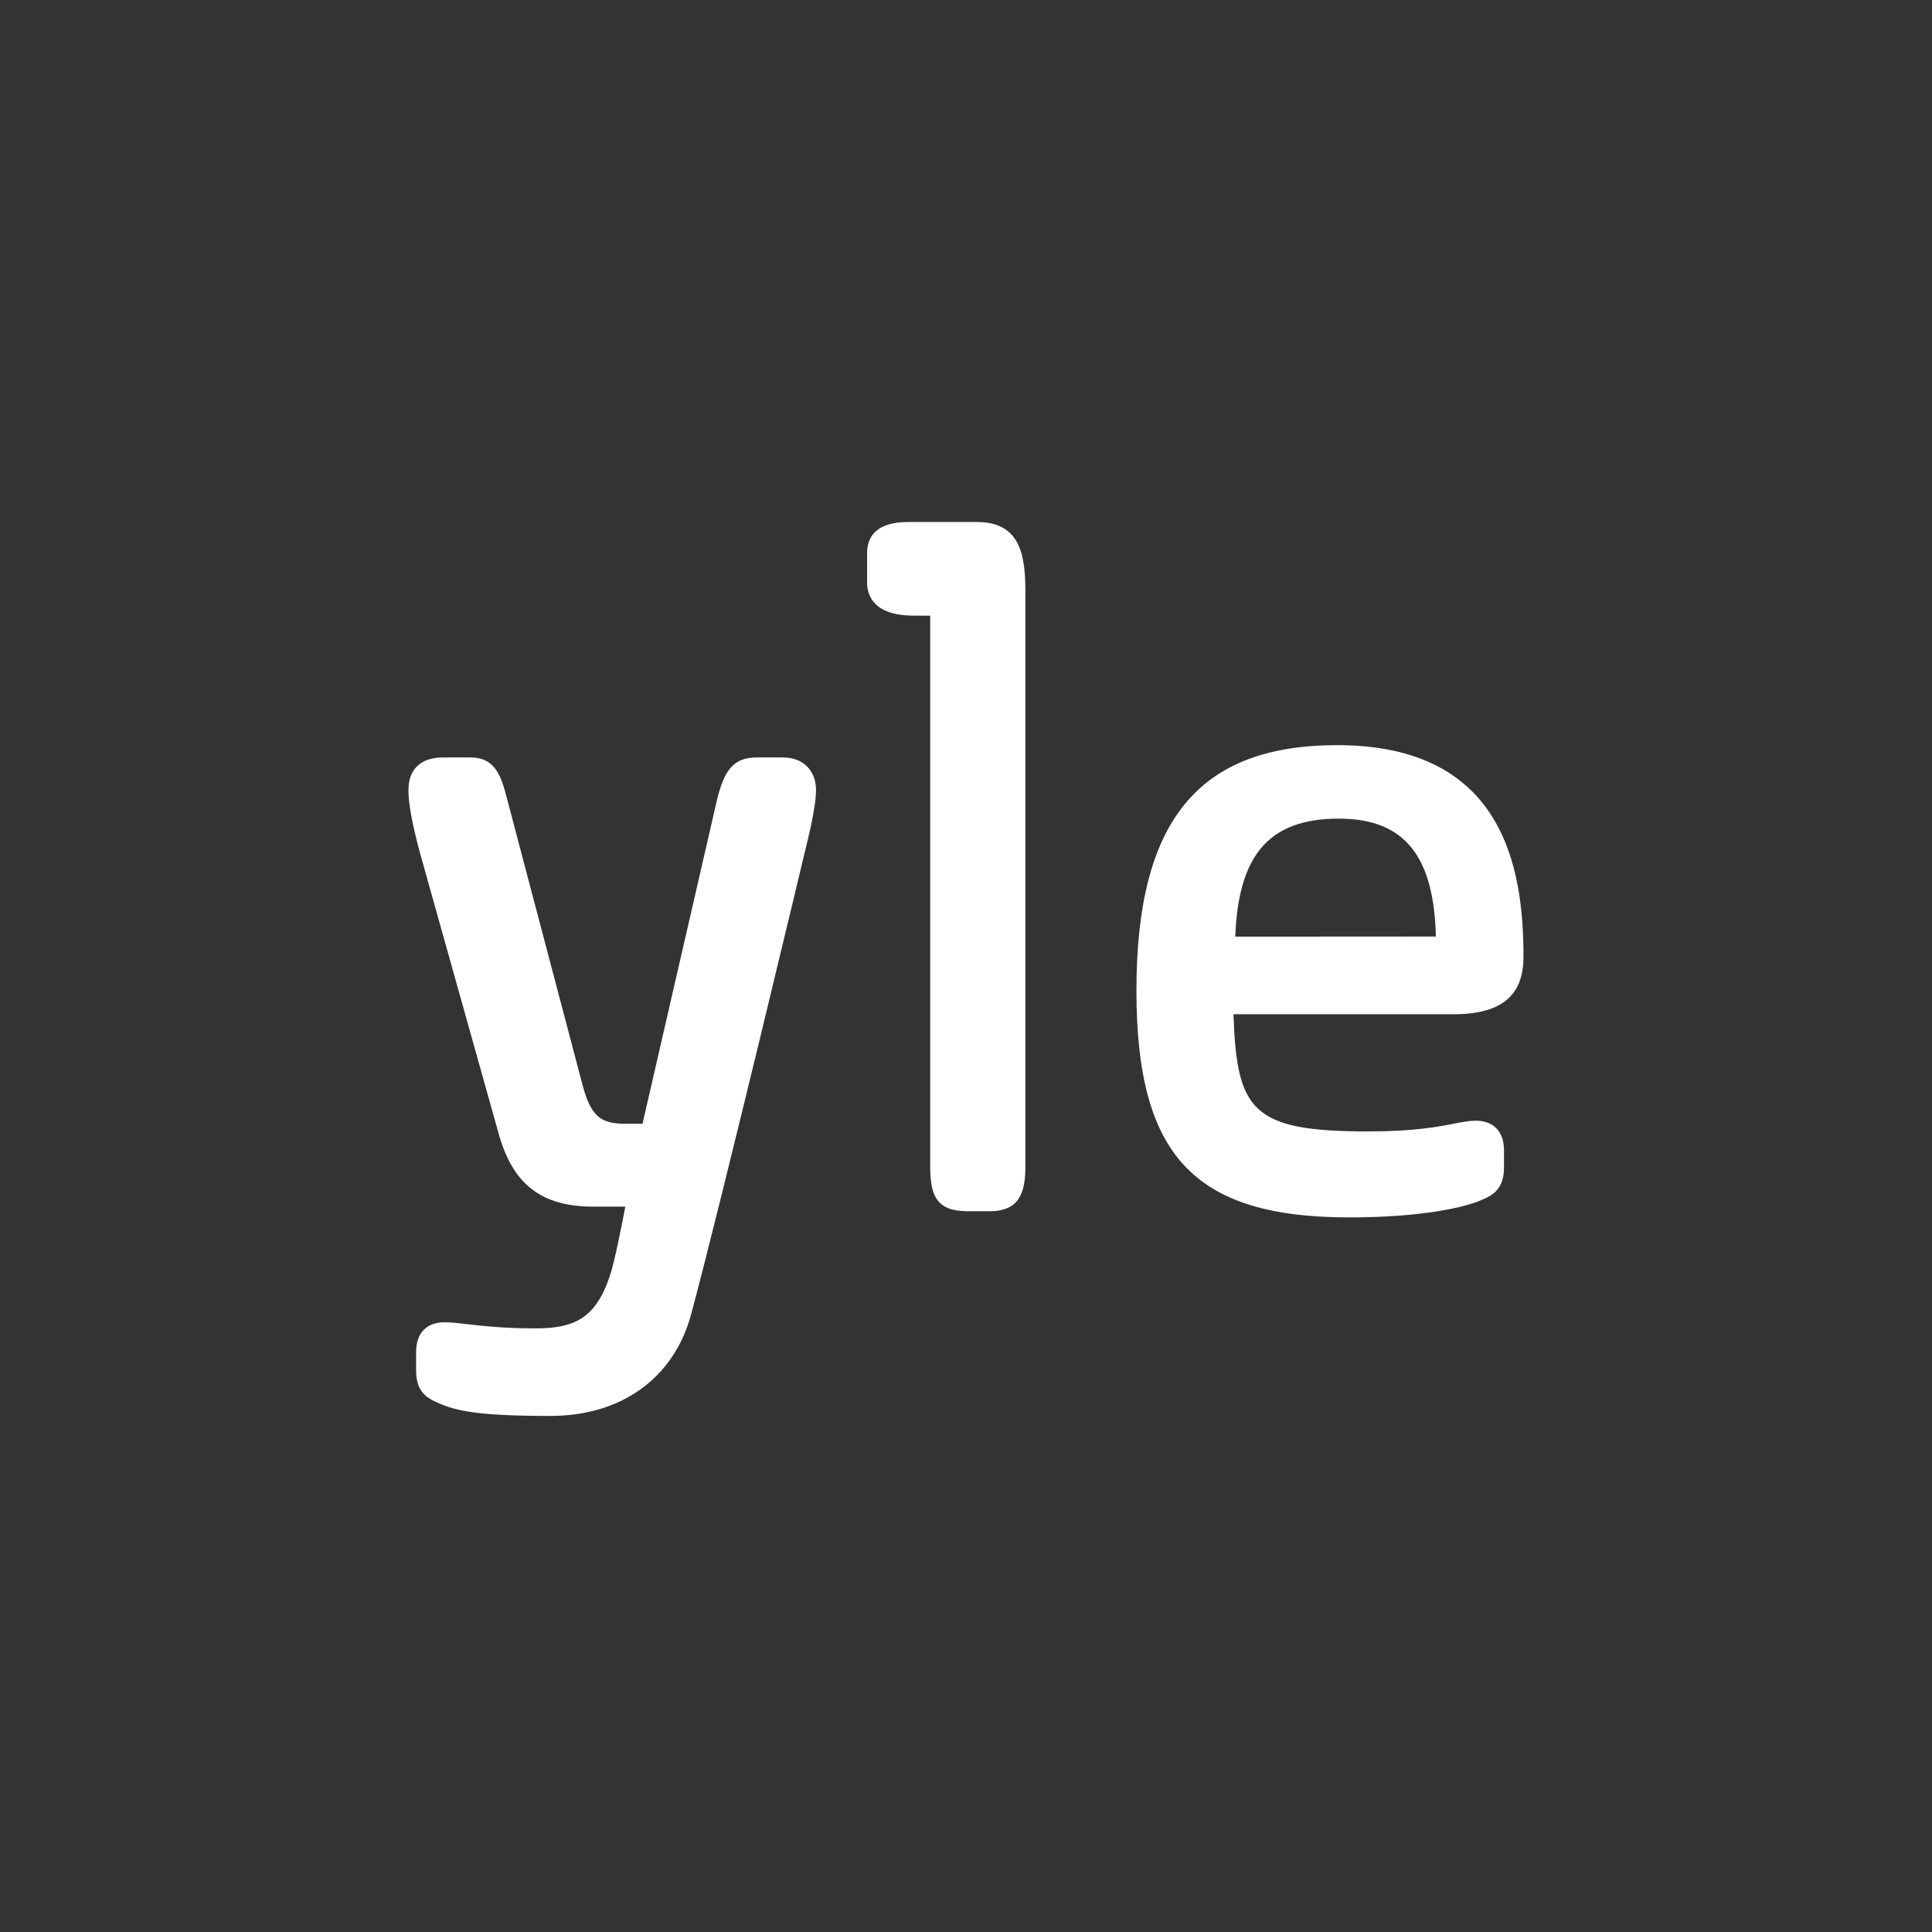
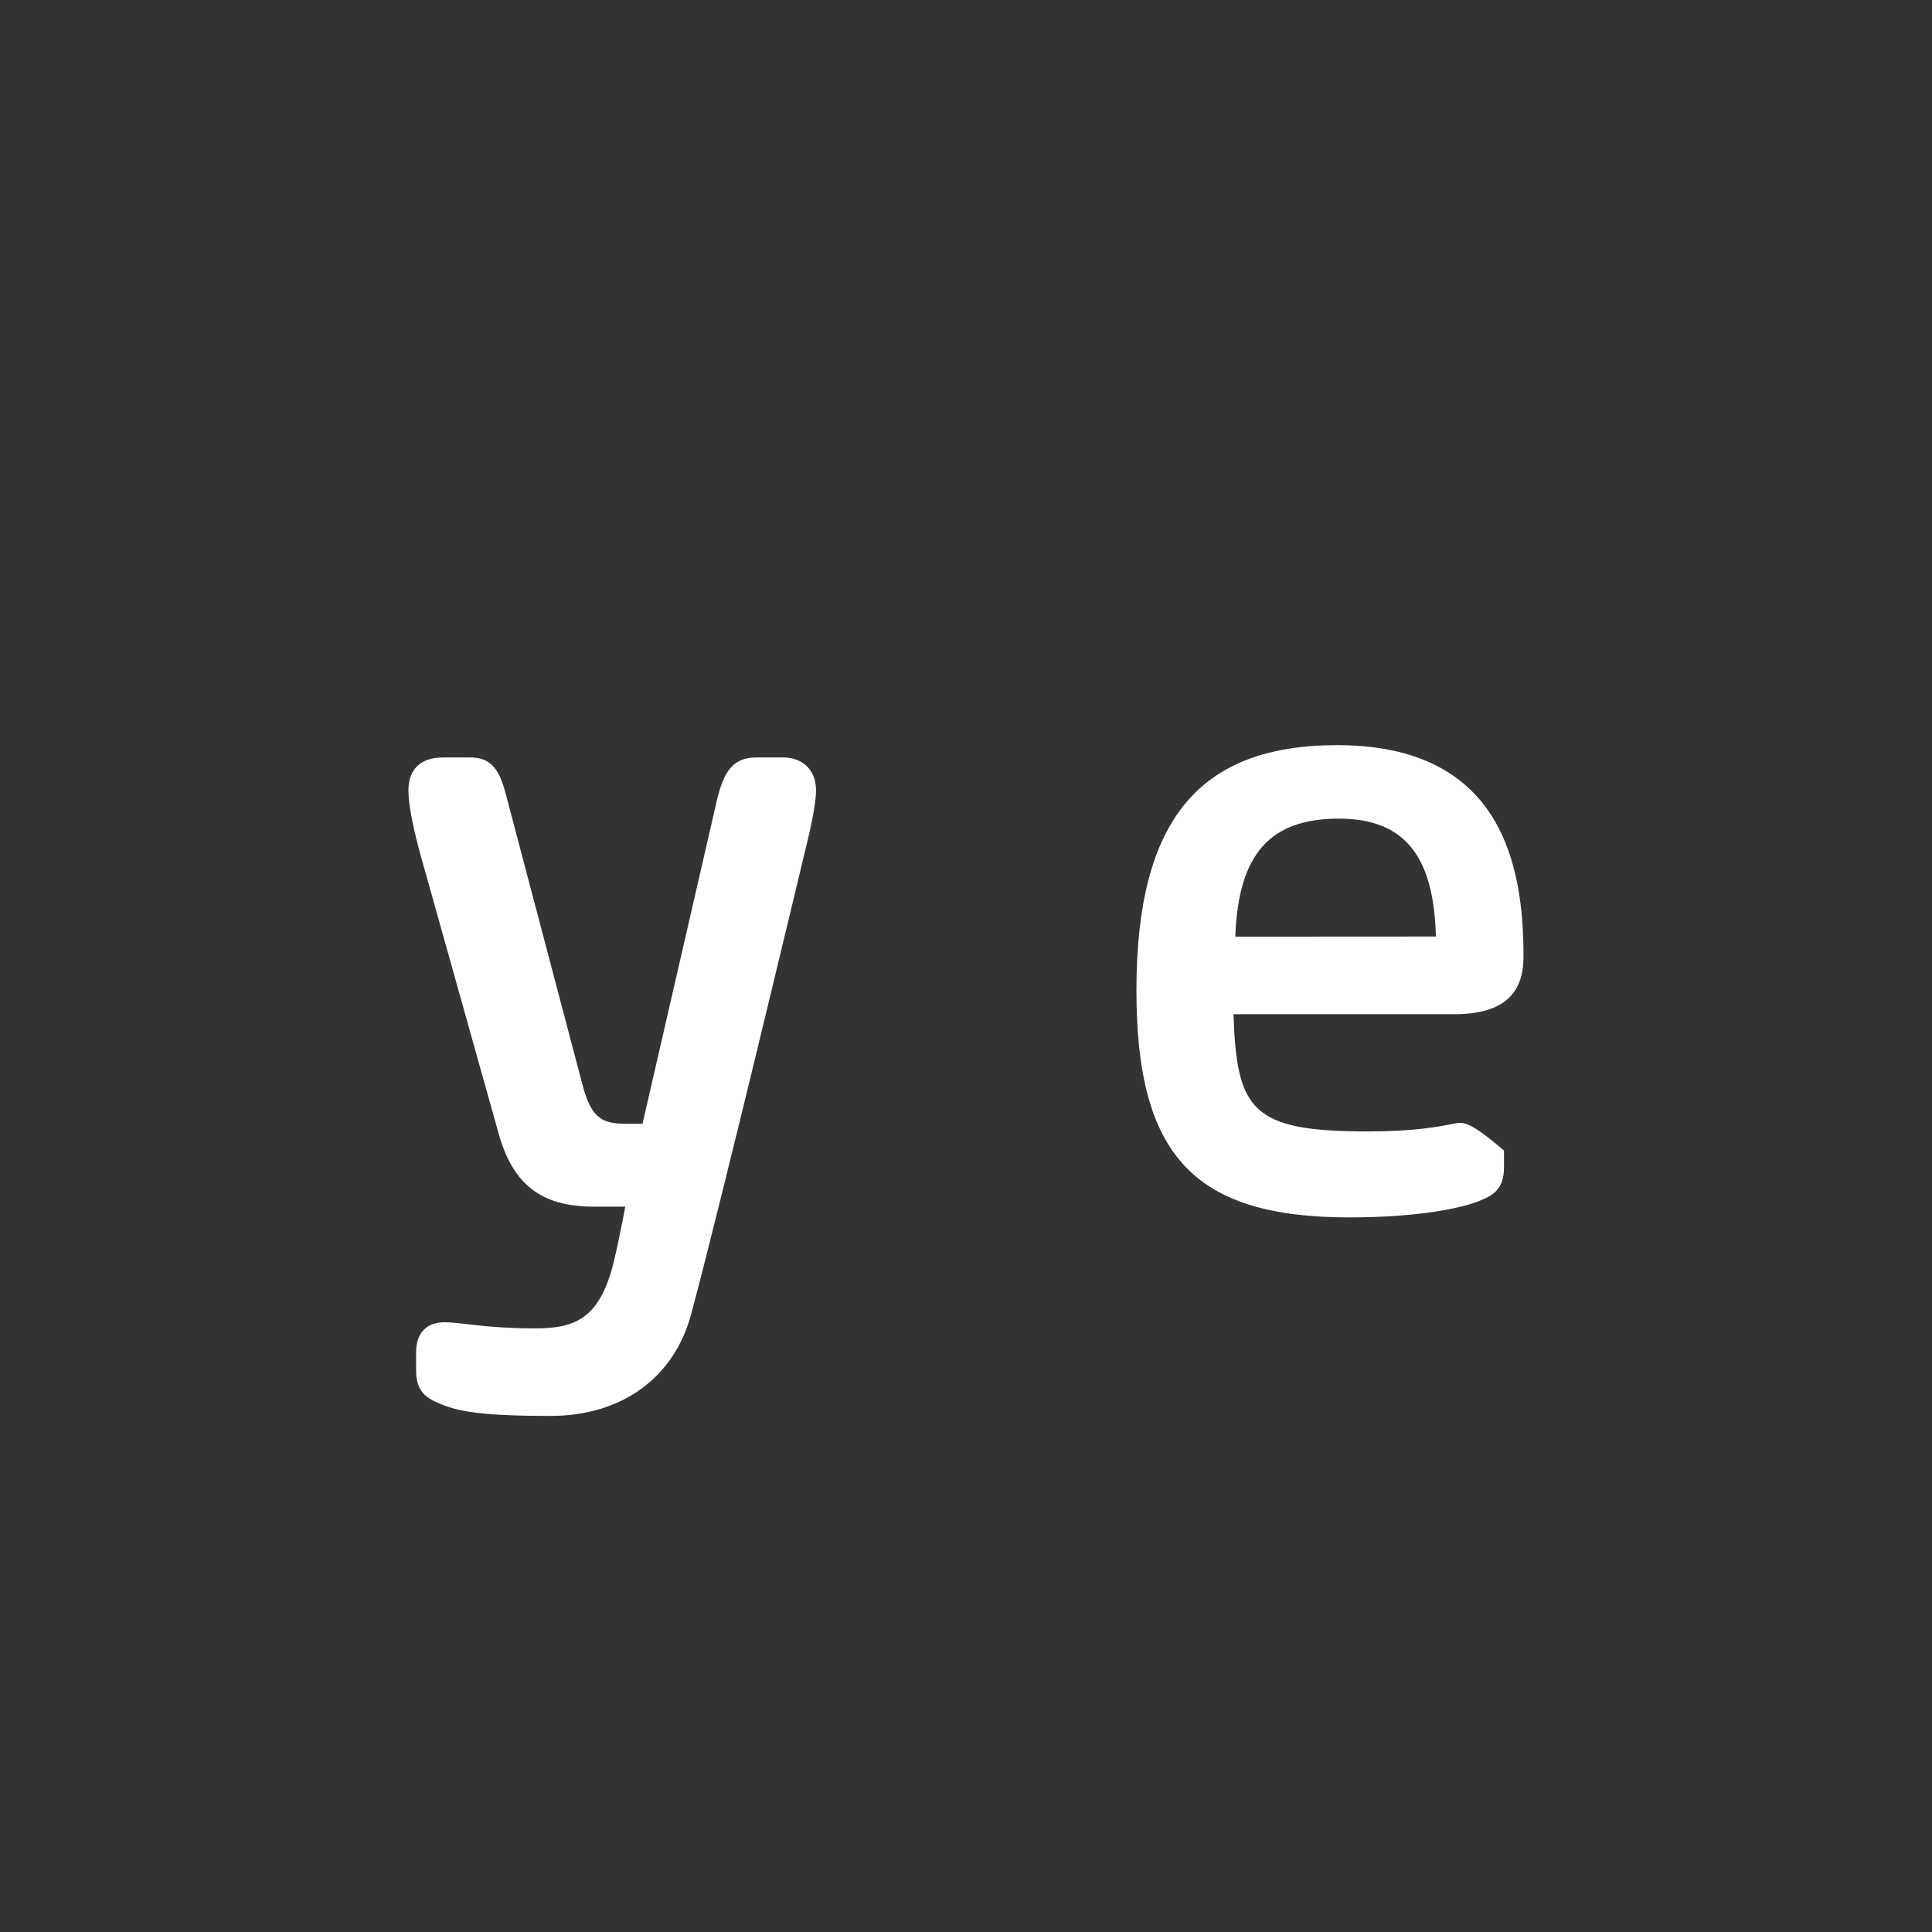
<svg xmlns="http://www.w3.org/2000/svg" width="32px" height="32px" viewBox="0 0 32 32" version="1.1">
  <rect x="0" y="0" width="32" height="32" fill="#333333" stroke="none" />
  <g id="Page-1" stroke="none" stroke-width="1" fill="none" fill-rule="evenodd">
    <g id="LOGO_yle" fill="#FFFFFF">
      <path d="M13.516,13.092 C13.516,12.76 13.302,12.546 12.97,12.546 L12.537,12.546 C12.162,12.546 11.993,12.733 11.866,13.29 L10.642,18.613 L10.369,18.613 C9.956,18.613 9.783,18.509 9.637,17.926 L8.413,13.286 L8.4,13.235 C8.306,12.881 8.218,12.546 7.795,12.546 L7.337,12.546 C6.968,12.546 6.765,12.74 6.765,13.092 C6.765,13.306 6.823,13.625 6.948,14.098 L8.248,18.736 C8.481,19.611 8.956,19.986 9.835,19.986 L10.357,19.986 C10.302,20.277 10.184,20.877 10.11,21.105 C9.872,21.847 9.502,22.002 8.866,22.002 C8.341,22.002 7.996,21.962 7.744,21.933 C7.593,21.915 7.472,21.901 7.362,21.901 C7.063,21.901 6.892,22.081 6.892,22.396 L6.892,22.702 C6.892,23.052 7.072,23.158 7.254,23.235 C7.563,23.376 7.952,23.452 9.121,23.452 C10.293,23.452 11.163,22.824 11.447,21.769 C11.962,19.857 13.345,14.049 13.359,13.992 C13.359,13.992 13.516,13.378 13.516,13.092" id="Fill-3" />
-       <path d="M16.984,9.829 C16.984,9.23 16.922,8.646 16.182,8.646 L15.086,8.646 C14.889,8.646 14.362,8.646 14.362,9.166 L14.362,9.651 C14.362,9.855 14.463,10.197 15.137,10.197 L15.407,10.197 L15.407,19.312 C15.407,19.799 15.506,20.062 16.029,20.062 L16.386,20.062 C16.882,20.062 16.984,19.762 16.984,19.312 L16.984,9.829 Z" id="Fill-5" />
-       <path d="M23.783,15.512 L20.46,15.514 C20.511,14.146 21.031,13.56 22.175,13.559 C23.301,13.559 23.75,14.225 23.783,15.512 M25.234,15.842 C25.234,14.354 24.892,12.342 22.147,12.342 C19.848,12.342 18.823,13.595 18.823,16.406 C18.823,19.145 19.78,20.164 22.351,20.164 C23.499,20.164 24.253,20.007 24.547,19.872 C24.732,19.794 24.911,19.688 24.911,19.337 L24.911,19.057 C24.911,18.742 24.74,18.562 24.442,18.562 C24.337,18.562 24.23,18.583 24.095,18.609 C23.83,18.661 23.431,18.74 22.657,18.74 C20.727,18.74 20.486,18.392 20.43,16.799 L24.076,16.799 C24.954,16.799 25.234,16.417 25.234,15.842" id="Fill-7" />
+       <path d="M23.783,15.512 L20.46,15.514 C20.511,14.146 21.031,13.56 22.175,13.559 C23.301,13.559 23.75,14.225 23.783,15.512 M25.234,15.842 C25.234,14.354 24.892,12.342 22.147,12.342 C19.848,12.342 18.823,13.595 18.823,16.406 C18.823,19.145 19.78,20.164 22.351,20.164 C23.499,20.164 24.253,20.007 24.547,19.872 C24.732,19.794 24.911,19.688 24.911,19.337 L24.911,19.057 C24.337,18.562 24.23,18.583 24.095,18.609 C23.83,18.661 23.431,18.74 22.657,18.74 C20.727,18.74 20.486,18.392 20.43,16.799 L24.076,16.799 C24.954,16.799 25.234,16.417 25.234,15.842" id="Fill-7" />
    </g>
  </g>
</svg>